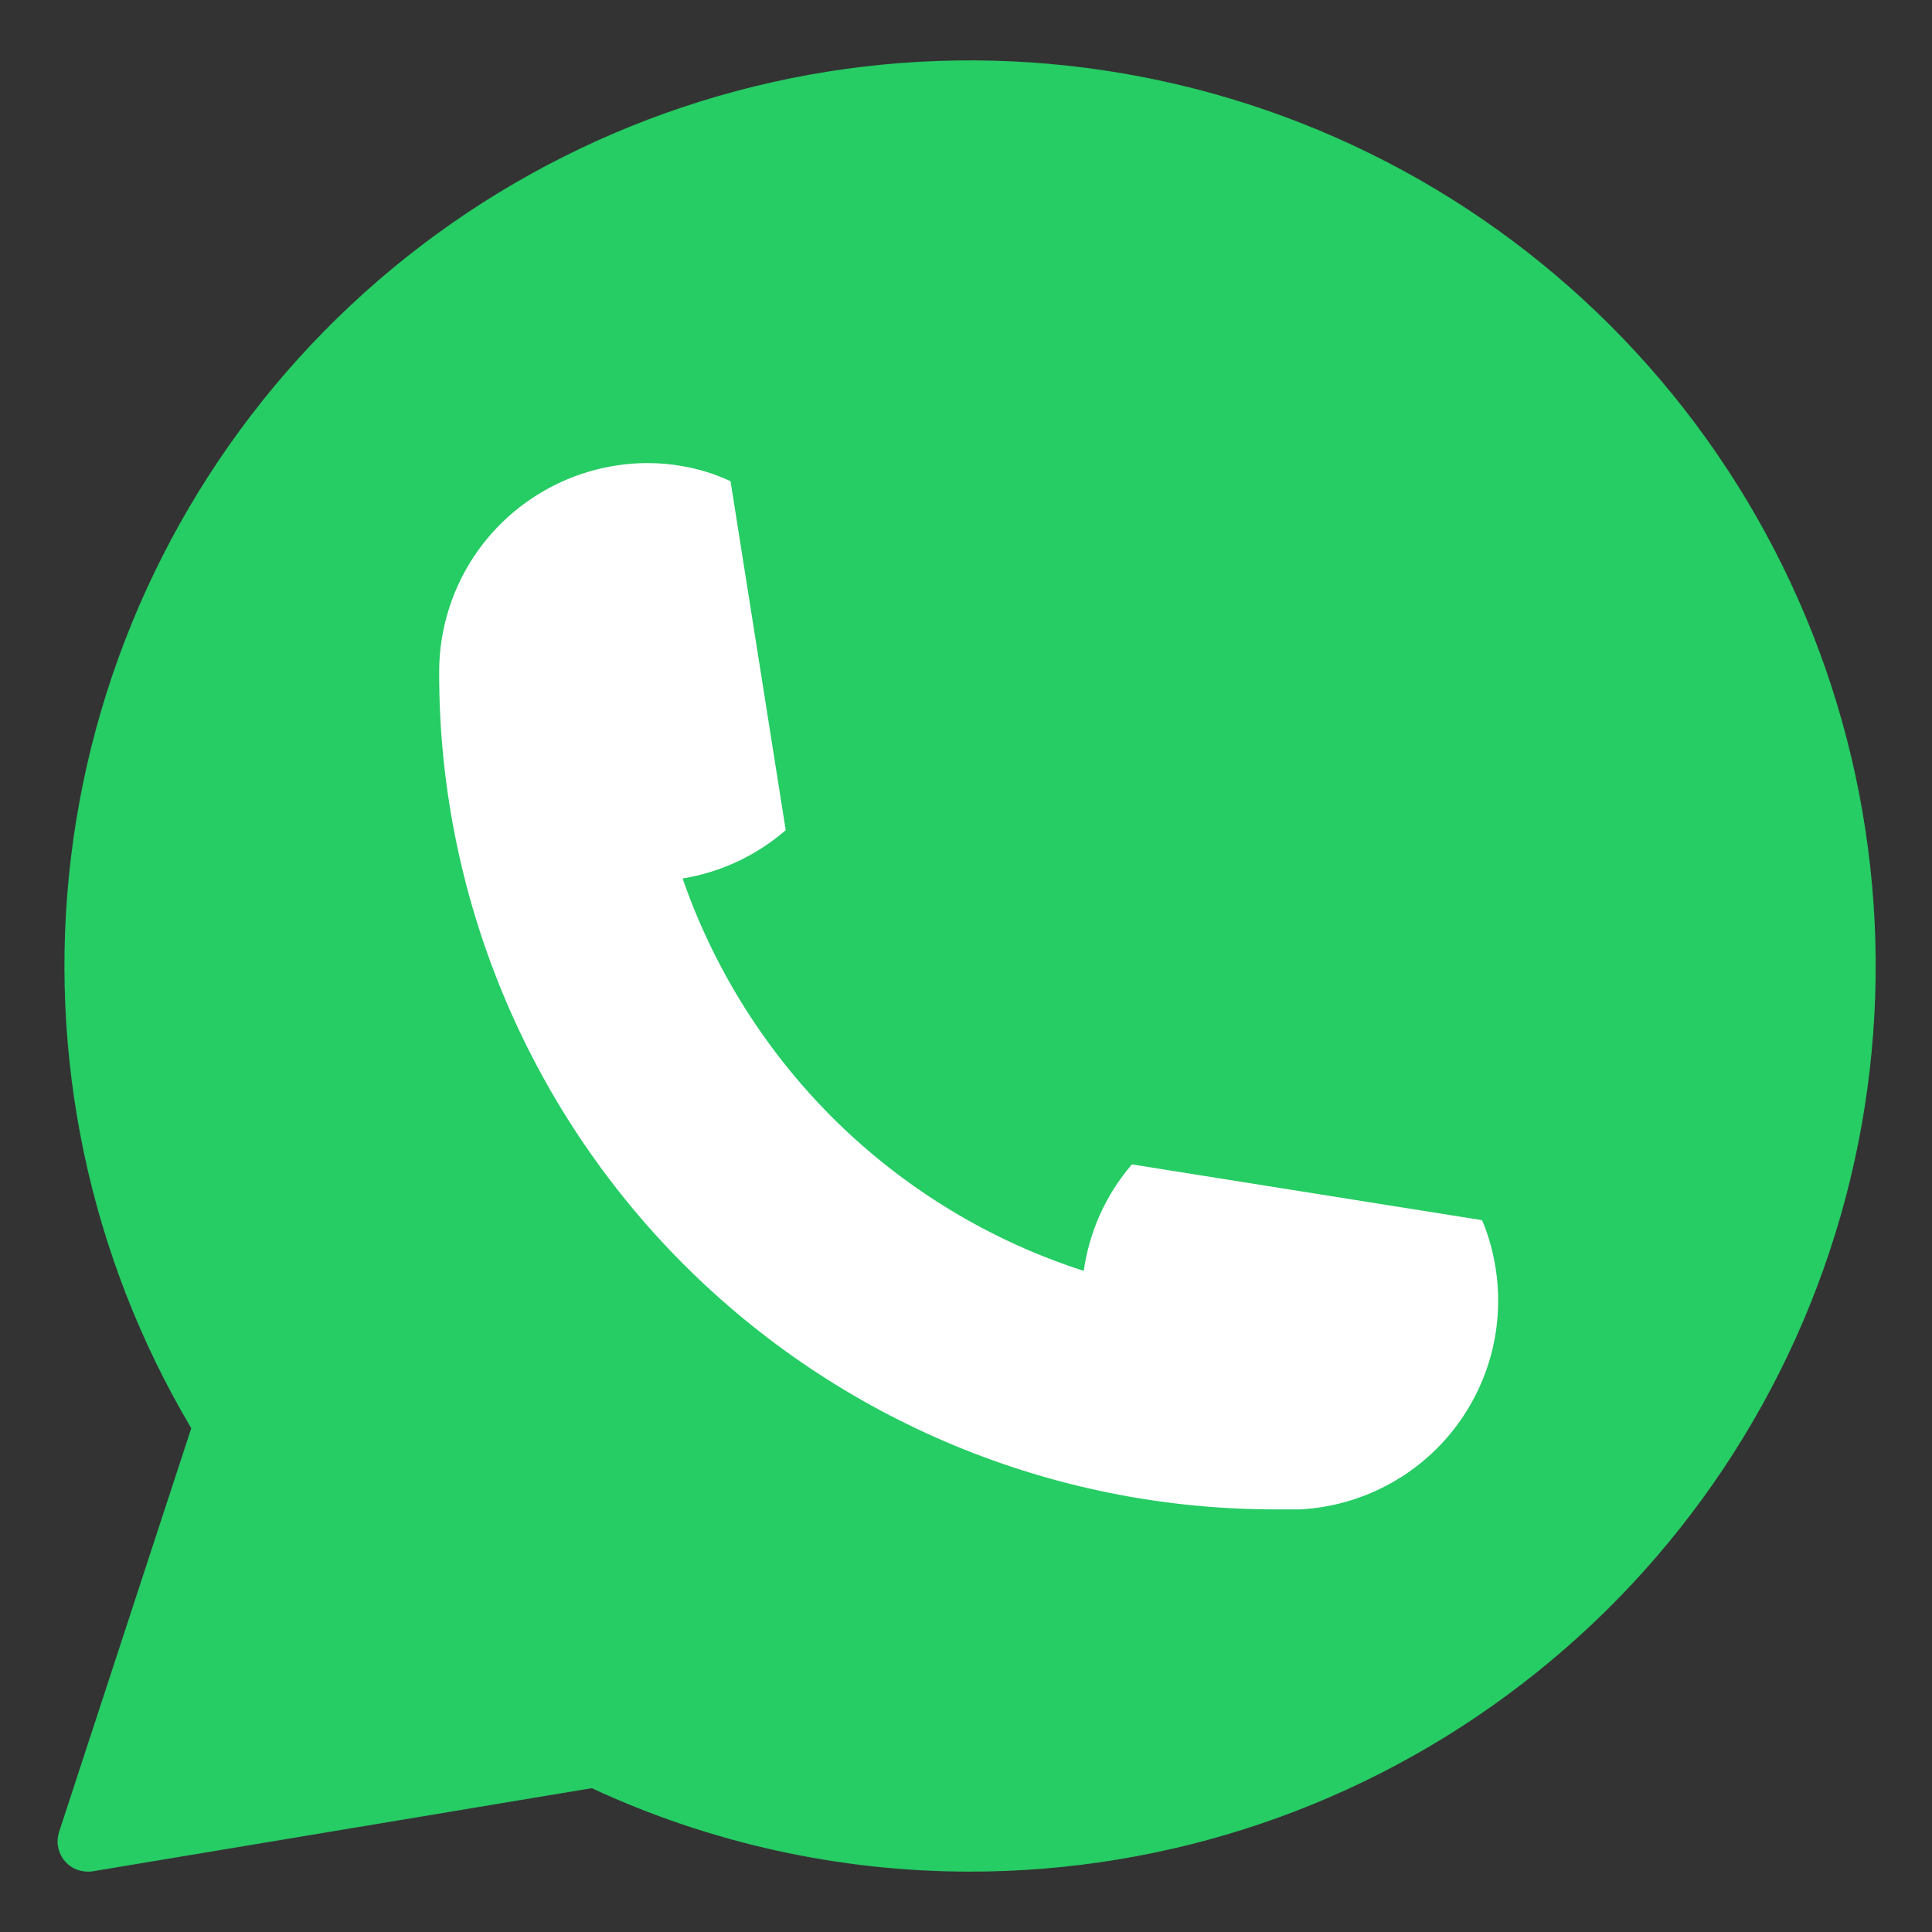
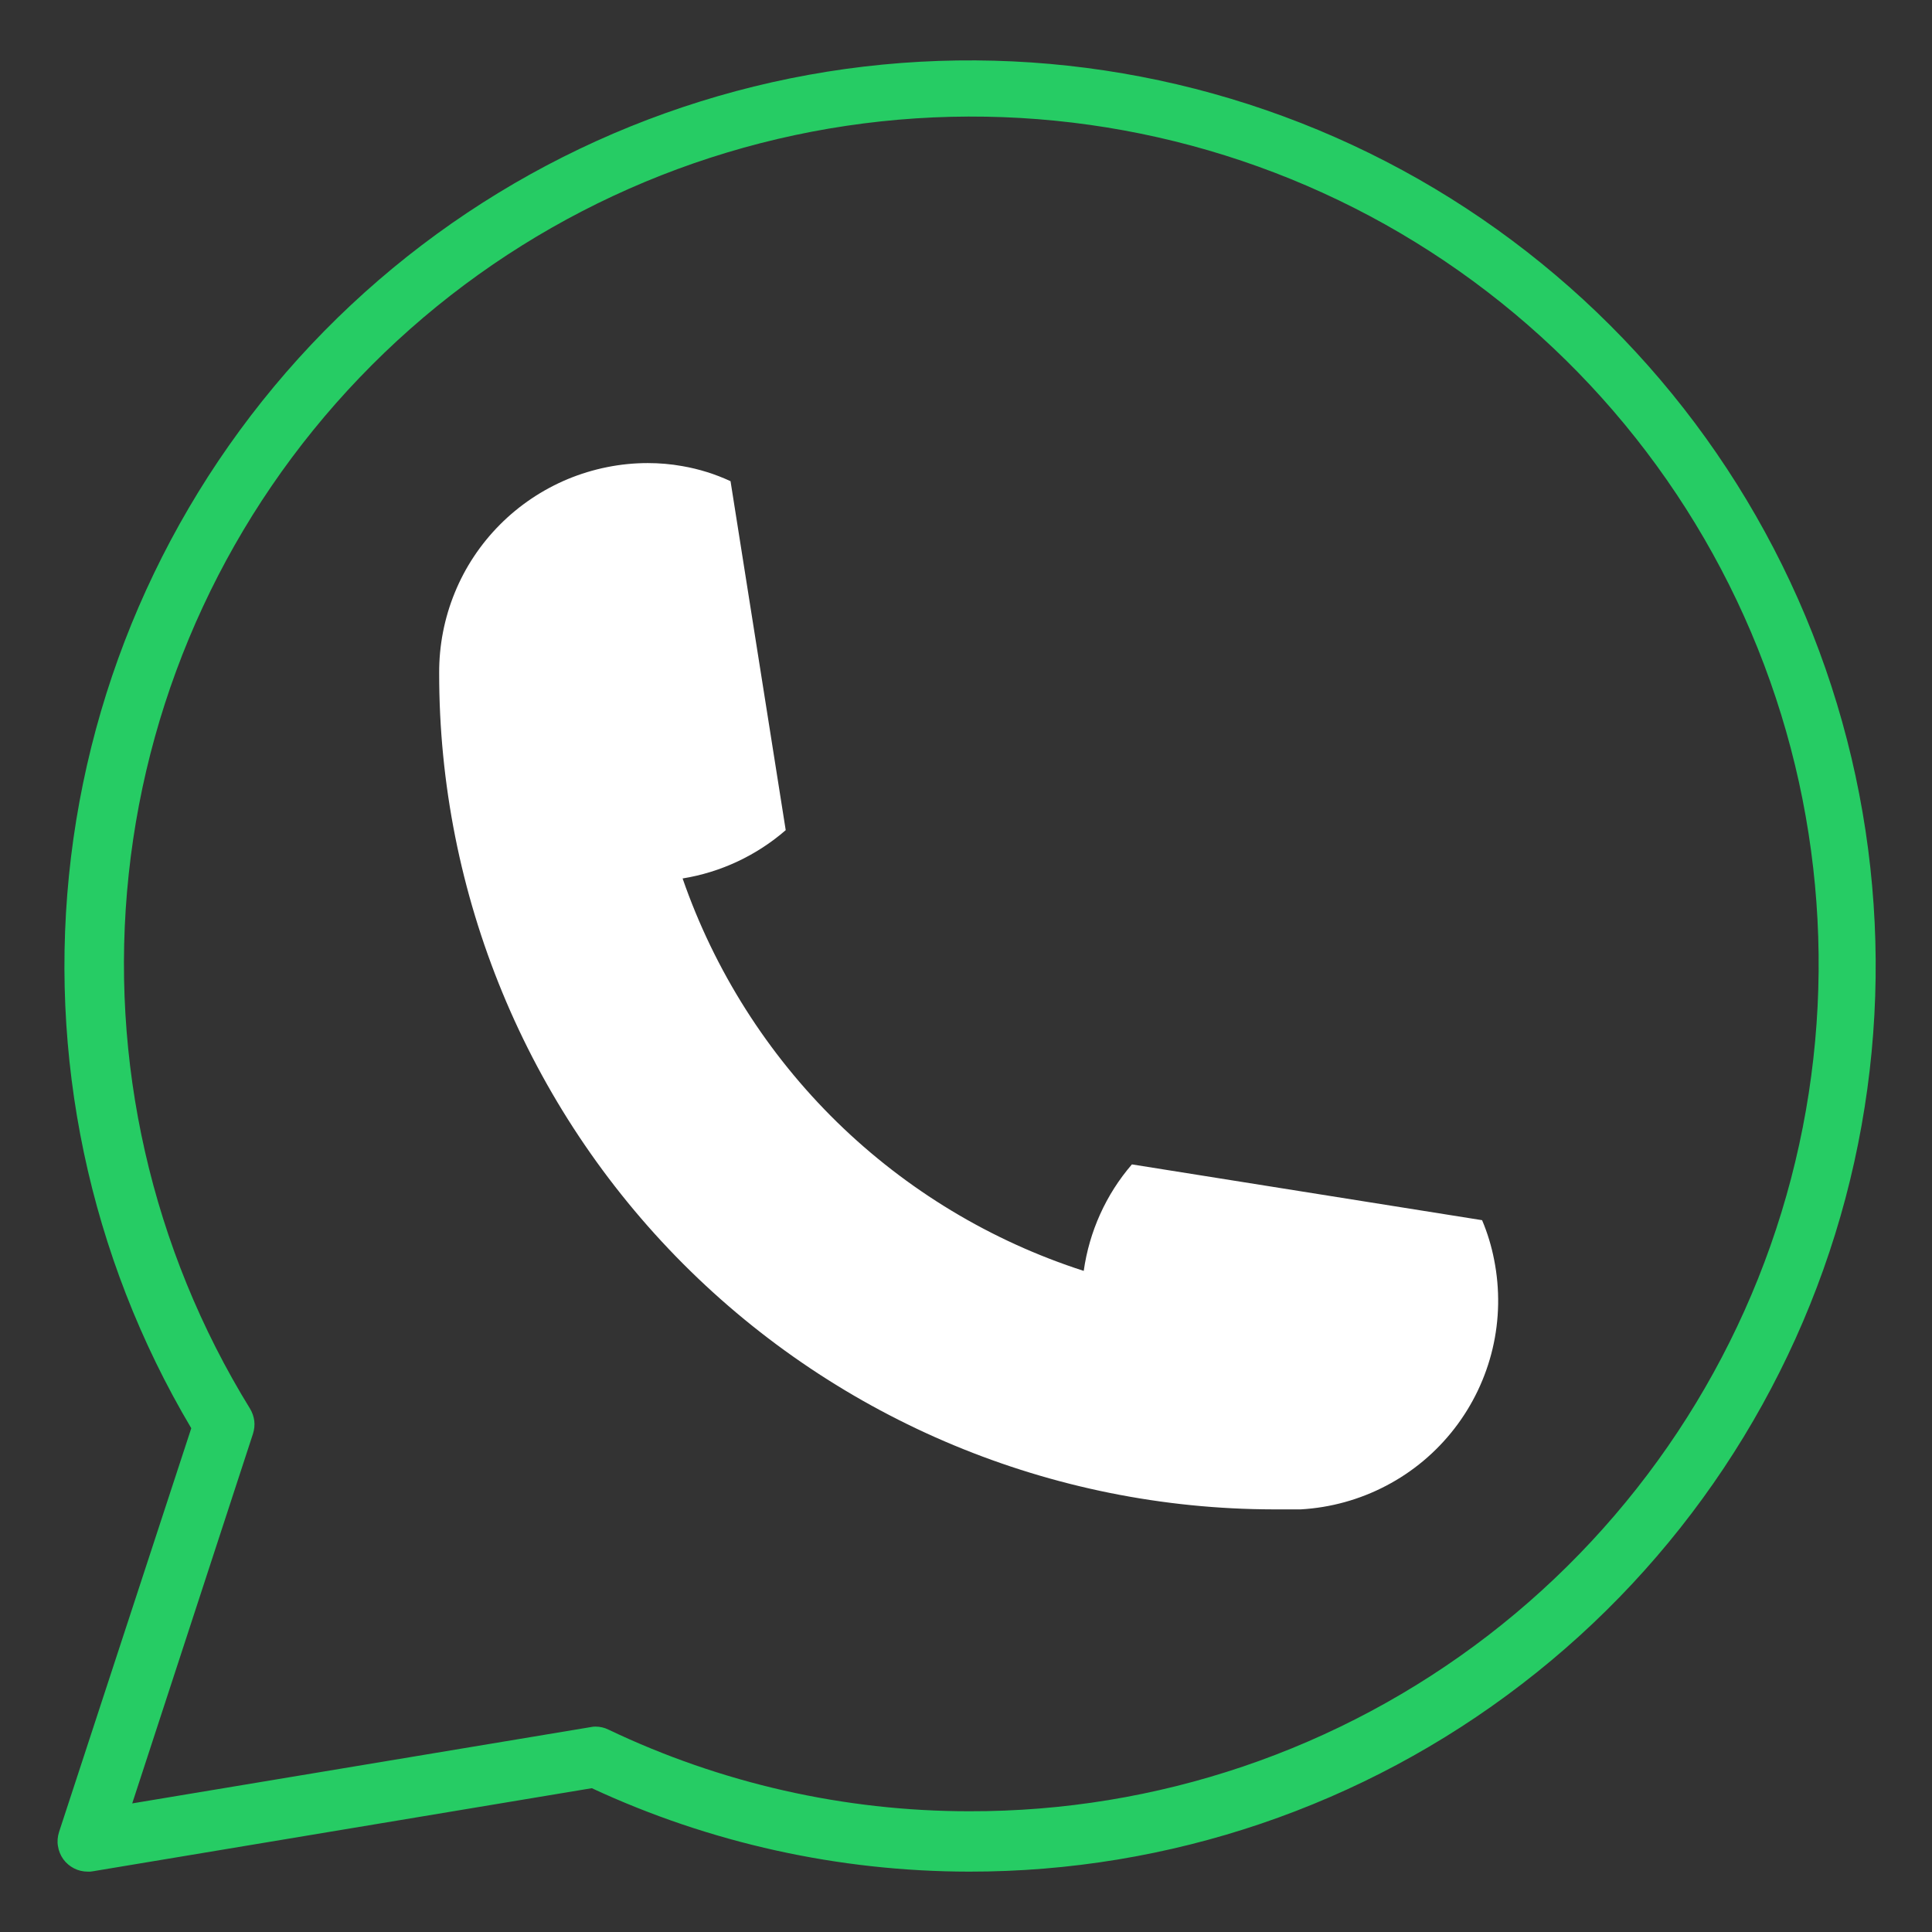
<svg xmlns="http://www.w3.org/2000/svg" width="16" height="16" viewBox="0 0 16 16" fill="none">
  <rect x="0" y="0" width="16" height="16" fill="#333333" stroke="none" />
  <g clip-path="url(#clip0_798_9466)">
-     <path d="M8.025 0.75C6.734 0.748 5.467 1.091 4.354 1.743C3.241 2.396 2.322 3.334 1.693 4.46C1.064 5.586 0.748 6.86 0.776 8.15C0.805 9.44 1.178 10.699 1.856 11.796L0.725 15.25L4.93 14.549C5.913 15.016 6.988 15.255 8.076 15.25C9.164 15.245 10.237 14.994 11.216 14.518C12.194 14.041 13.052 13.35 13.727 12.497C14.402 11.643 14.876 10.649 15.114 9.587C15.353 8.525 15.349 7.423 15.103 6.363C14.857 5.303 14.376 4.312 13.695 3.463C13.014 2.614 12.151 1.93 11.169 1.46C10.188 0.99 9.113 0.748 8.025 0.75Z" fill="#26CC64" />
    <path d="M0.726 15.5C0.687 15.5 0.648 15.491 0.613 15.473C0.578 15.455 0.547 15.429 0.524 15.397C0.501 15.365 0.486 15.328 0.48 15.289C0.473 15.25 0.477 15.21 0.489 15.172L1.584 11.828C0.739 10.404 0.389 8.741 0.588 7.098C0.787 5.455 1.524 3.924 2.684 2.743C3.844 1.563 5.362 0.799 7.002 0.571C8.641 0.344 10.31 0.665 11.748 1.484C13.186 2.304 14.312 3.576 14.952 5.103C15.591 6.63 15.707 8.325 15.283 9.925C14.858 11.524 13.916 12.939 12.603 13.947C11.291 14.956 9.682 15.502 8.026 15.5C6.947 15.499 5.88 15.264 4.901 14.809L0.776 15.496C0.76 15.499 0.743 15.501 0.726 15.5ZM4.931 14.299C4.969 14.299 5.005 14.307 5.039 14.324C5.972 14.769 6.993 15 8.026 15C9.581 15.004 11.092 14.492 12.324 13.544C13.555 12.596 14.438 11.266 14.832 9.763C15.226 8.259 15.11 6.667 14.502 5.237C13.894 3.807 12.828 2.619 11.472 1.859C10.116 1.1 8.546 0.813 7.009 1.042C5.472 1.271 4.054 2.004 2.979 3.126C1.903 4.248 1.23 5.695 1.066 7.24C0.901 8.786 1.255 10.342 2.07 11.665C2.089 11.696 2.101 11.731 2.106 11.767C2.11 11.803 2.106 11.839 2.095 11.874L1.095 14.935L4.893 14.303C4.905 14.3 4.918 14.299 4.931 14.299Z" fill="#26CC64" />
    <path d="M3.637 5.573C3.635 7.407 4.362 9.167 5.657 10.466C6.953 11.765 8.711 12.497 10.546 12.5H10.772C11.019 12.486 11.261 12.419 11.48 12.304C11.7 12.189 11.892 12.028 12.044 11.832C12.196 11.636 12.304 11.41 12.361 11.169C12.418 10.928 12.422 10.677 12.374 10.434C12.352 10.321 12.319 10.211 12.274 10.105L9.374 9.643C9.159 9.892 9.021 10.199 8.975 10.525C8.208 10.278 7.508 9.856 6.931 9.292C6.355 8.728 5.917 8.037 5.653 7.275C5.969 7.224 6.265 7.085 6.507 6.875L6.05 3.985C5.923 3.926 5.789 3.884 5.65 3.86C5.556 3.843 5.46 3.835 5.364 3.835C5.137 3.835 4.911 3.881 4.701 3.968C4.491 4.056 4.3 4.184 4.14 4.345C3.979 4.507 3.852 4.698 3.766 4.909C3.68 5.119 3.636 5.345 3.637 5.573Z" fill="white" />
  </g>
  <defs>
    <clipPath id="clip0_798_9466">
      <rect width="16" height="16" fill="white" />
    </clipPath>
  </defs>
</svg>